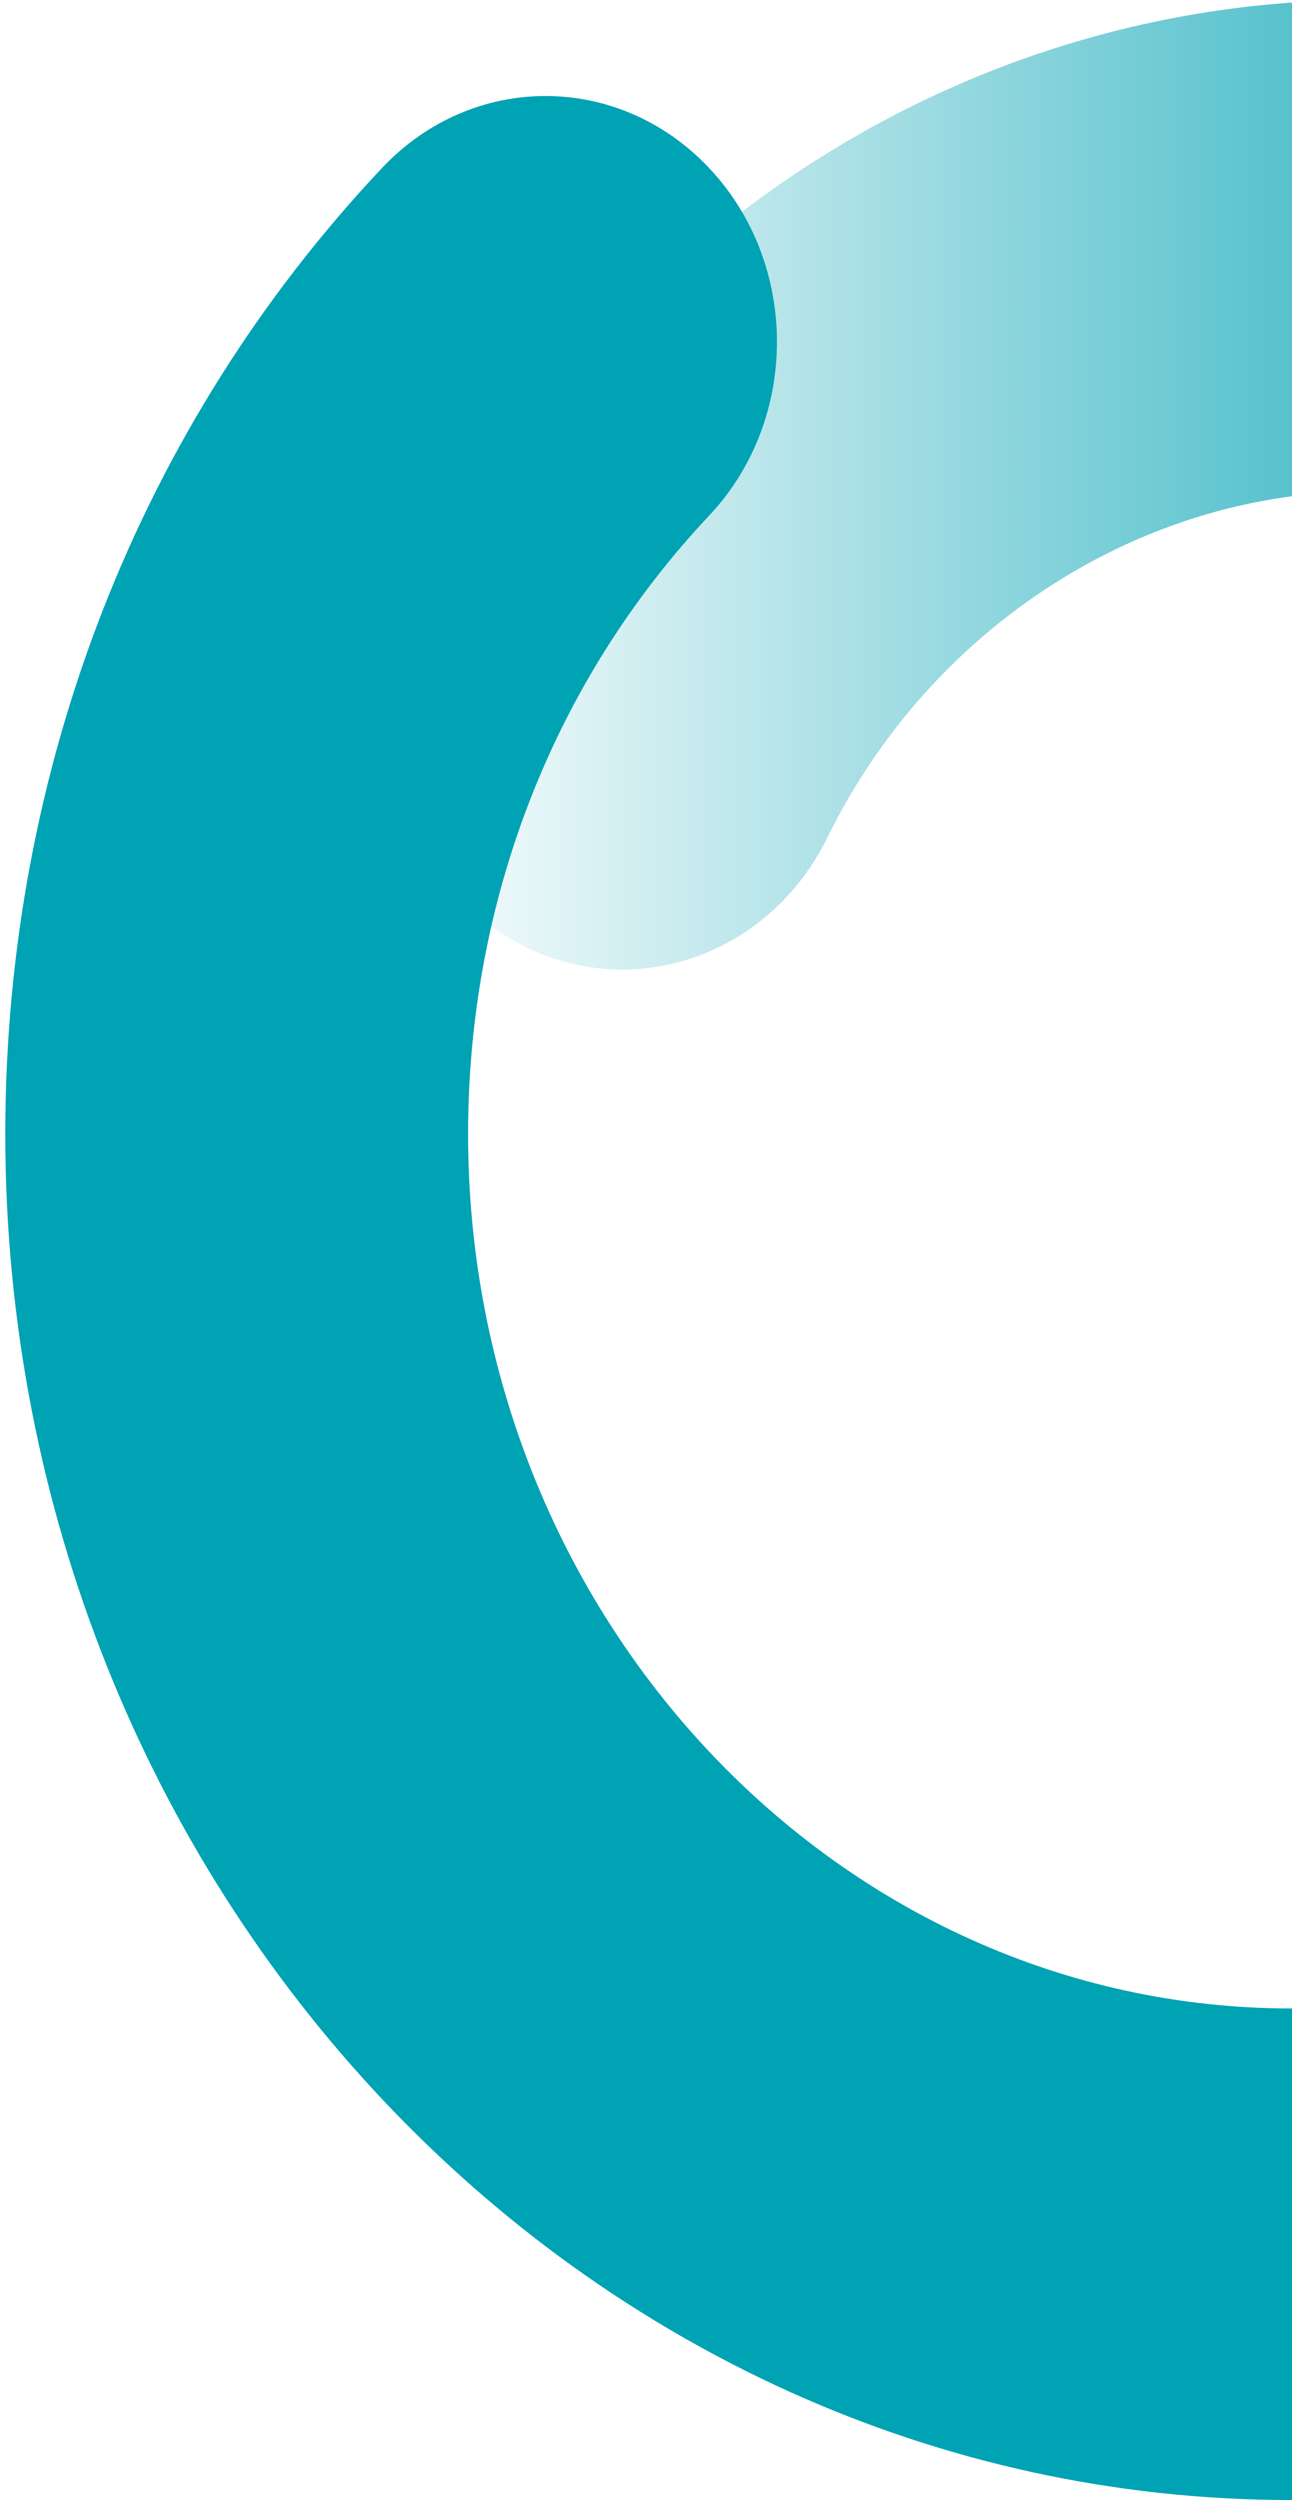
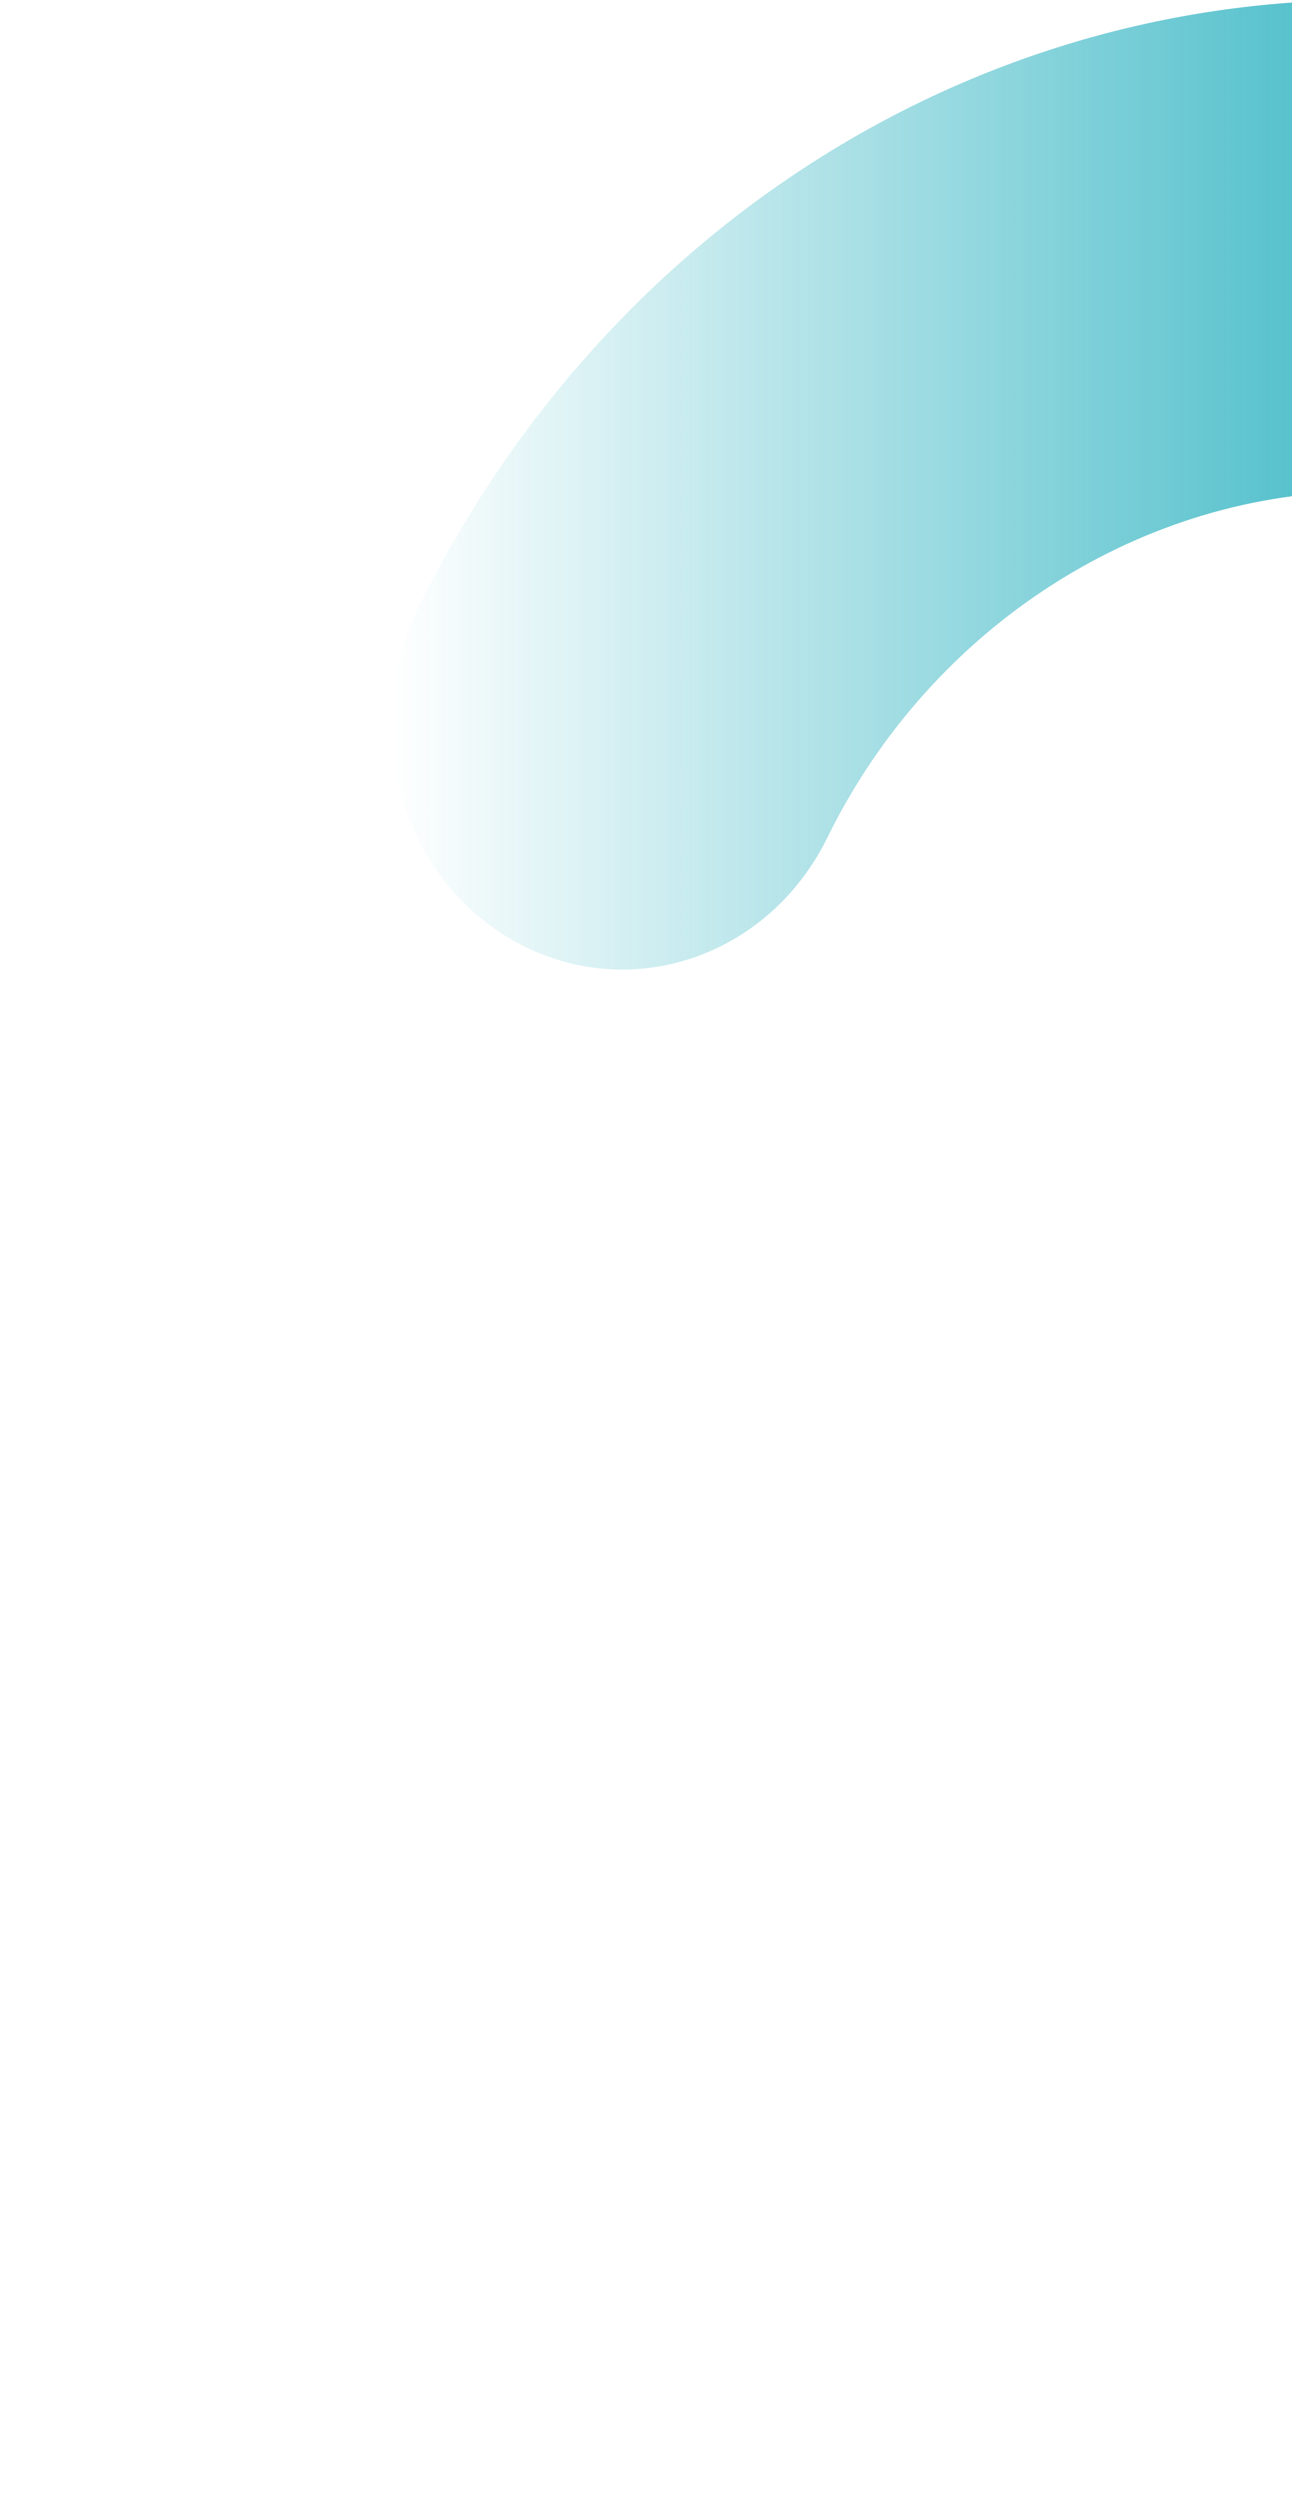
<svg xmlns="http://www.w3.org/2000/svg" width="122" height="236" viewBox="0 0 122 236" fill="none">
  <path d="M214.64 137.537C202.573 137.537 192.787 127.152 192.787 114.333C192.787 100.192 188.731 86.638 181.06 75.128C169.06 57.137 149.522 46.397 128.796 46.397C108.069 46.397 88.035 58.908 78.132 79.055C72.548 90.412 59.387 94.819 48.647 88.889C37.952 82.959 33.801 68.949 39.386 57.581C56.848 22.067 91.115 0 128.801 0C163.681 0 196.547 18.068 216.727 48.316C229.665 67.705 236.493 90.542 236.493 114.333C236.493 127.146 226.713 137.537 214.64 137.537Z" fill="url(#paint0_linear_1425_4825)" />
-   <path d="M51.515 9.064C45.925 9.064 40.335 11.333 36.067 15.865C13.126 40.212 0.5 72.605 0.5 107.047C0.5 178.152 54.98 236 121.945 236C166.382 236 207.193 208.329 225.922 165.475C232.94 149.374 236.5 132.165 236.5 114.339C236.5 90.549 229.671 67.712 216.733 48.322C212.471 41.942 205.726 38.536 198.874 38.536C194.512 38.536 190.11 39.916 186.277 42.795C176.424 50.2 174.087 64.673 181.072 75.134C188.743 86.639 192.799 100.199 192.799 114.339C192.799 125.393 190.595 136.033 186.266 145.961C174.684 172.459 149.427 189.597 121.945 189.597C79.087 189.597 44.201 152.561 44.201 107.047C44.201 84.992 52.285 64.27 66.963 48.672C75.499 39.62 75.499 24.917 66.963 15.865C62.696 11.333 57.105 9.064 51.515 9.064Z" fill="#00A3B4" />
  <defs>
    <linearGradient id="paint0_linear_1425_4825" x1="36.909" y1="68.772" x2="236.493" y2="68.772" gradientUnits="userSpaceOnUse">
      <stop stop-color="#00A2B3" stop-opacity="0" />
      <stop offset="0.65" stop-color="#00A2B3" />
    </linearGradient>
  </defs>
</svg>